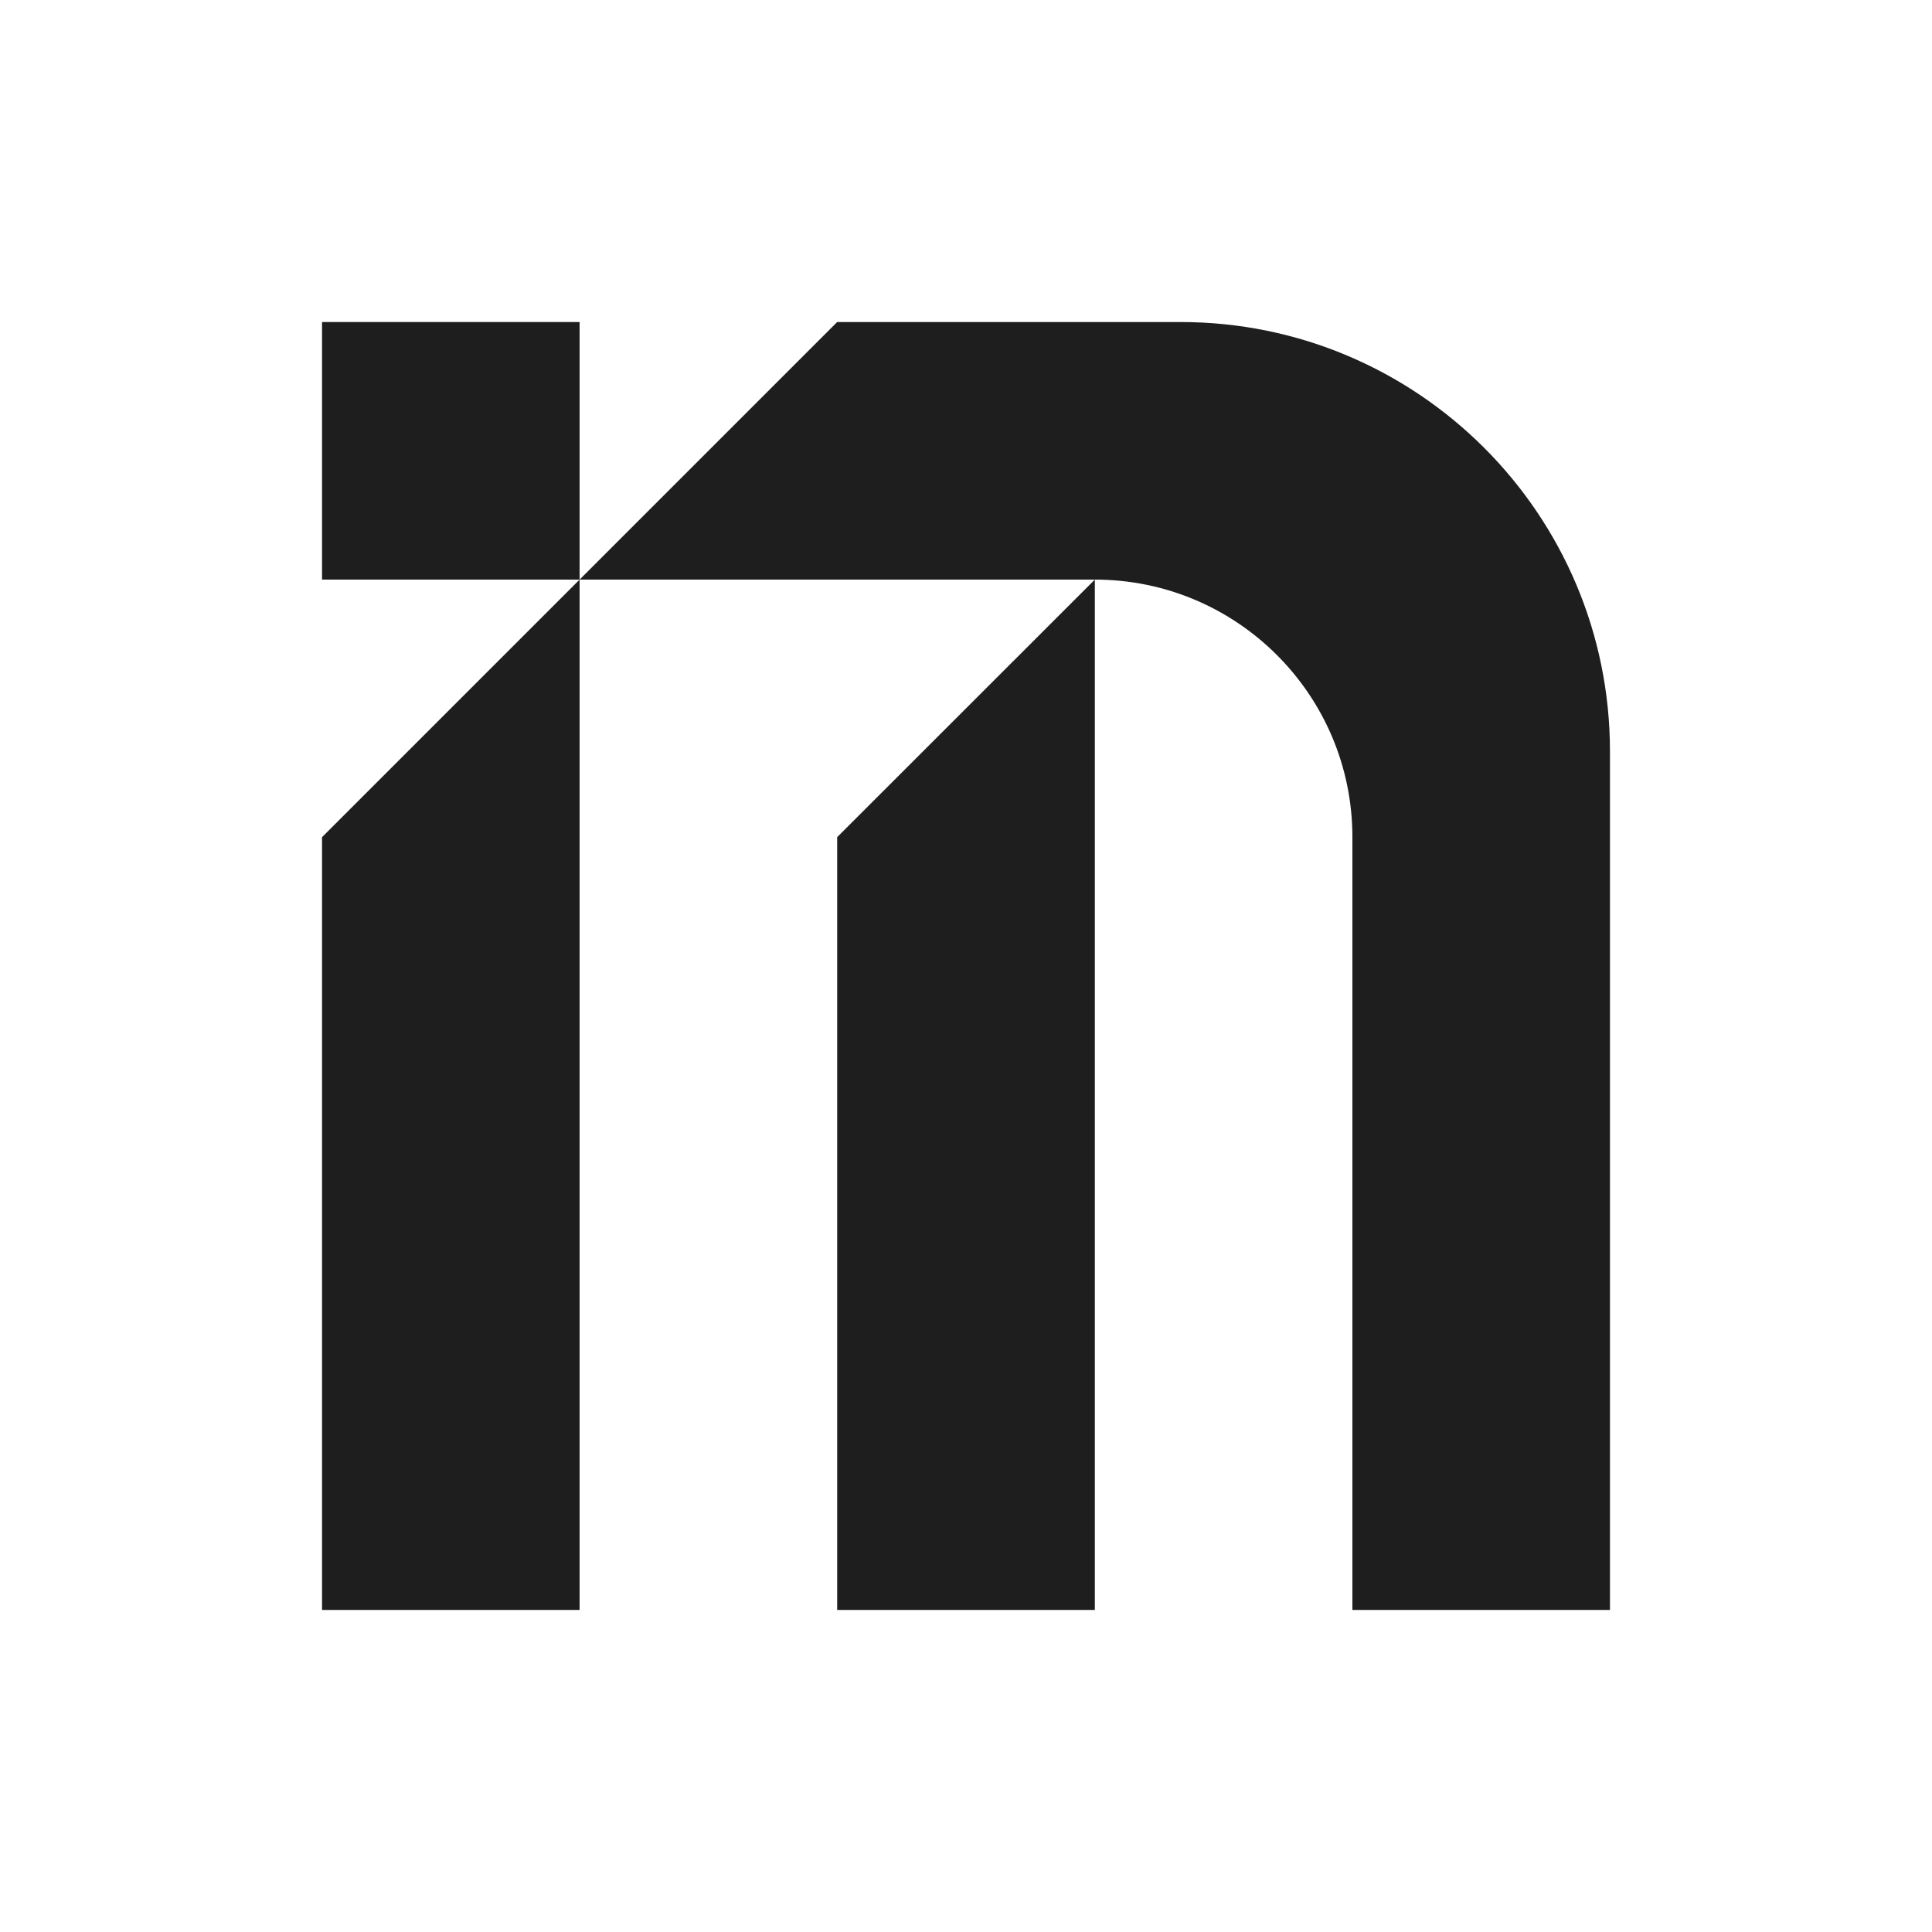
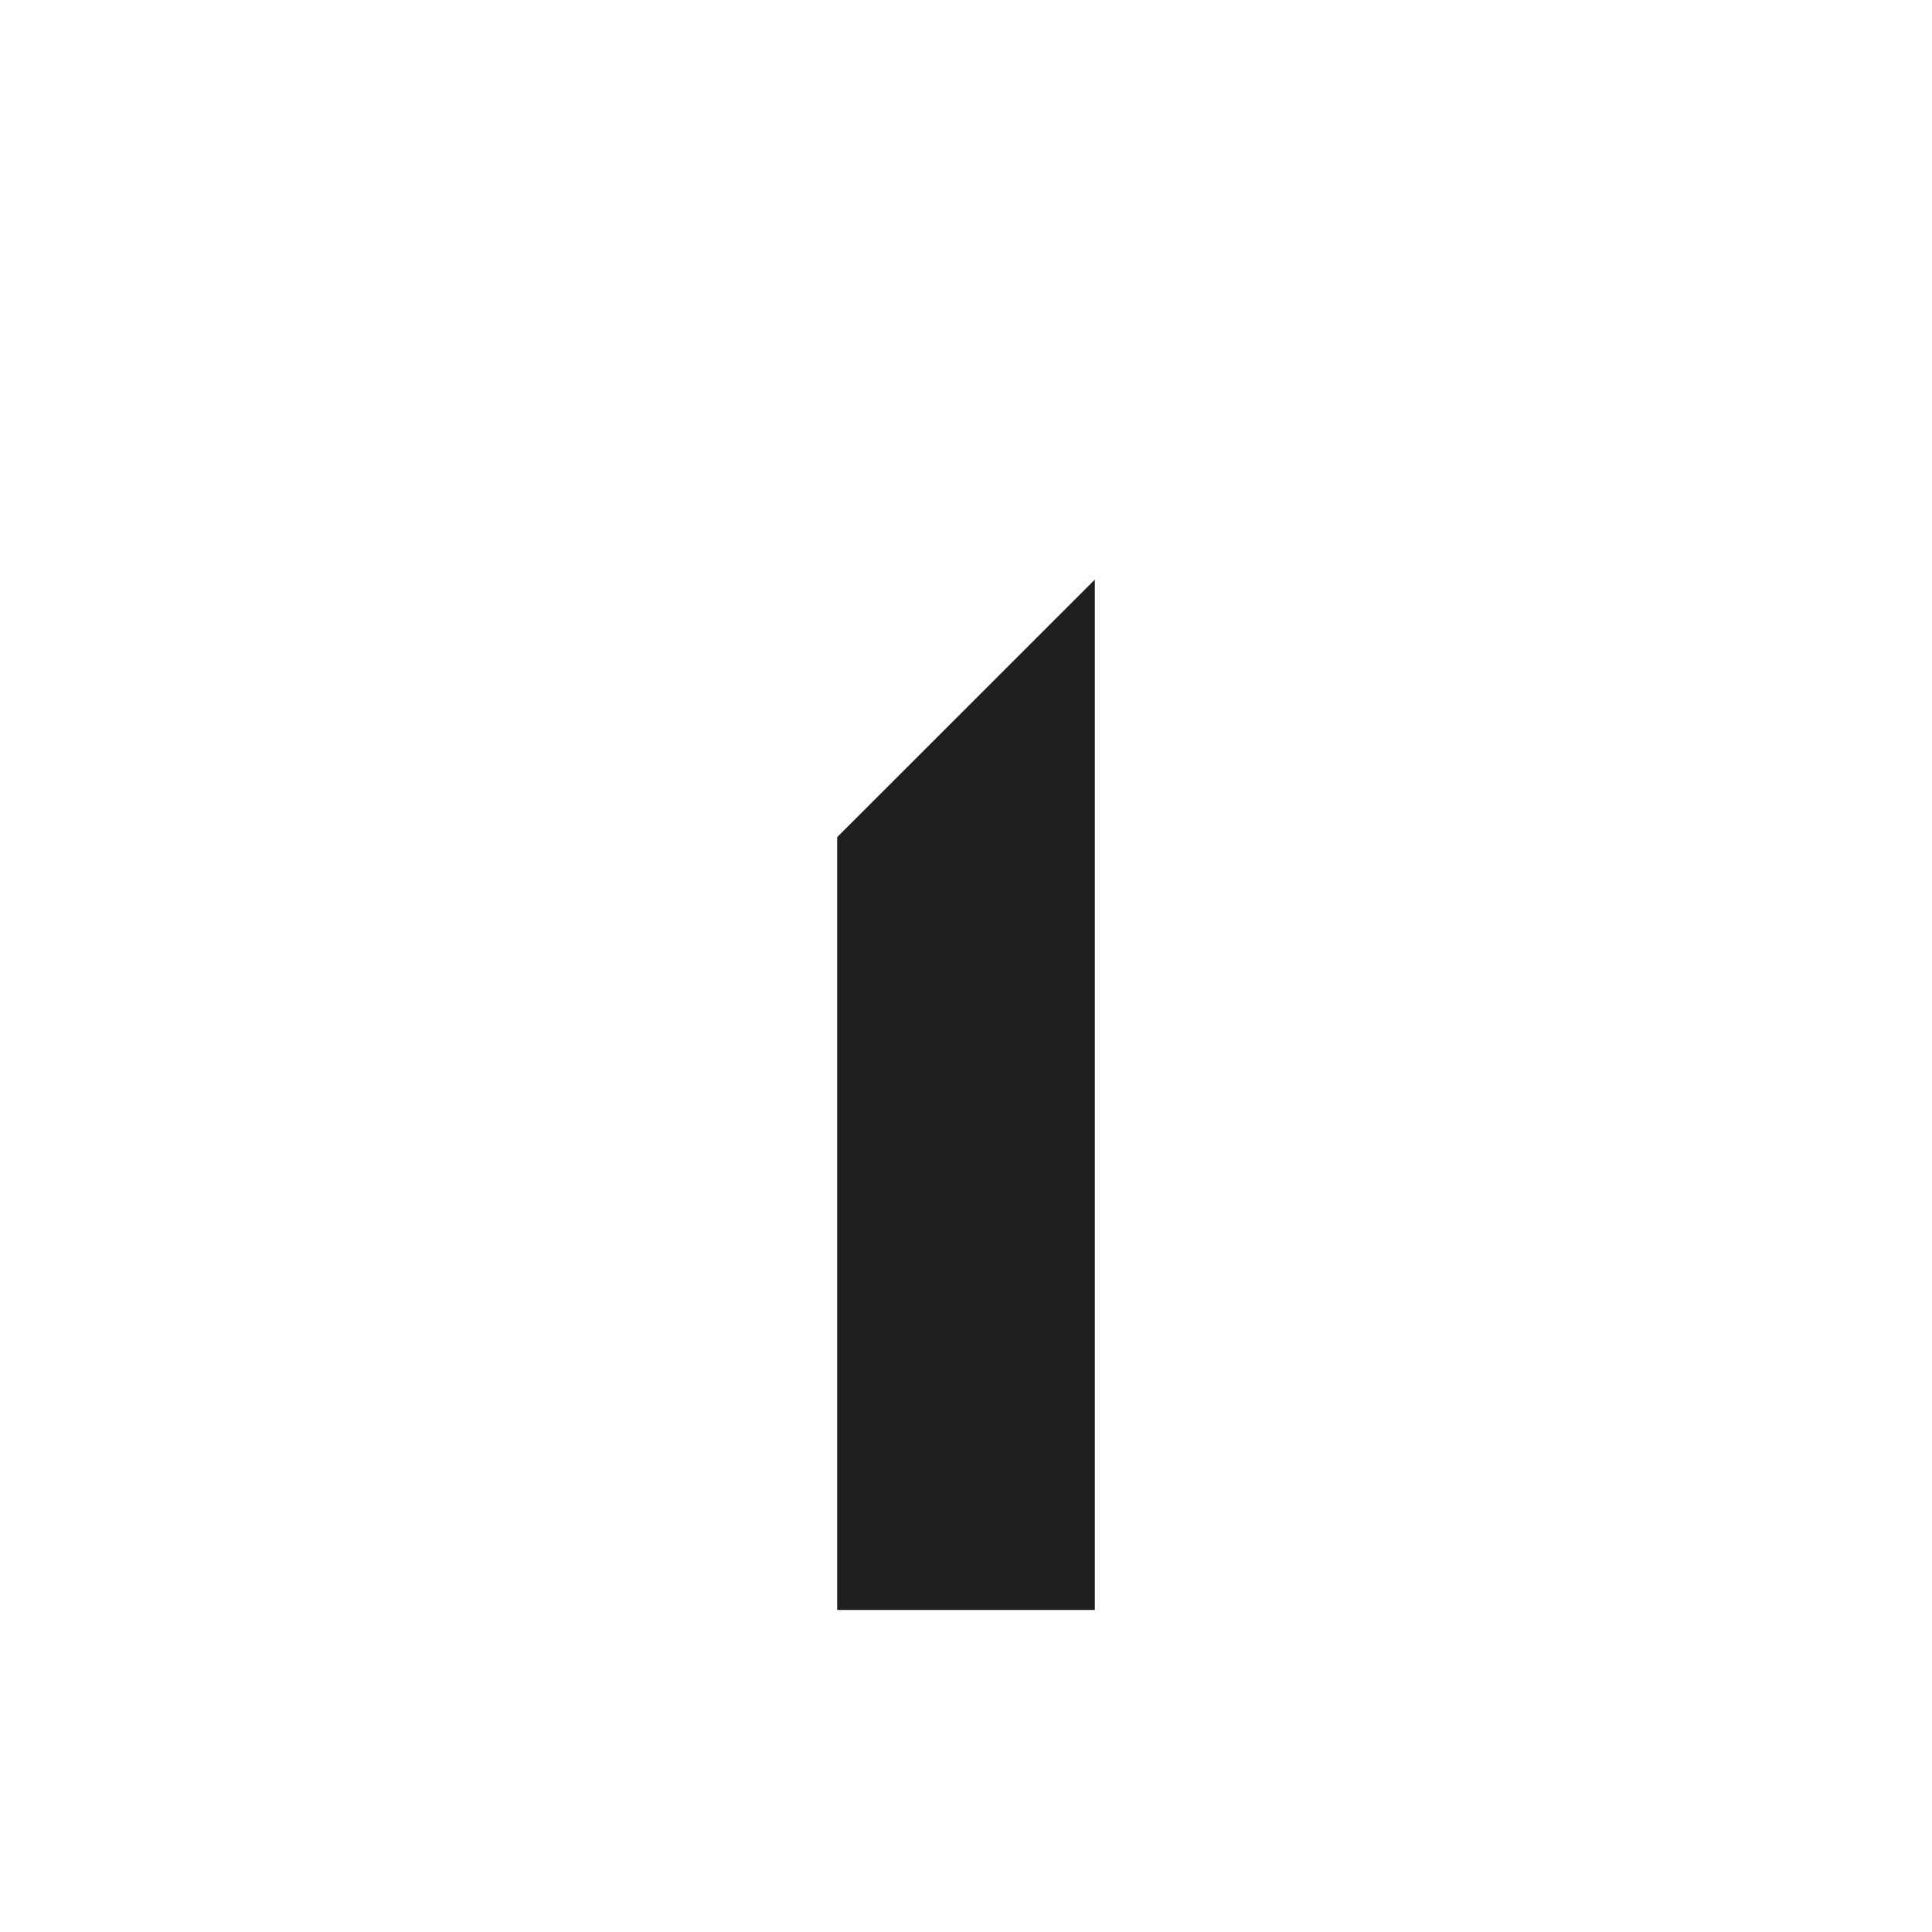
<svg xmlns="http://www.w3.org/2000/svg" version="1.1" id="Layer_1" x="0px" y="0px" viewBox="0 0 196 196" style="enable-background:new 0 0 196 196;" xml:space="preserve">
  <style type="text/css">
	.st0{fill:#1E1E1E;}
	.st1{fill:none;}
</style>
  <g>
    <polygon class="st0" points="84.93,84.93 111.07,58.8 111.07,163.33 84.93,163.33  " />
    <g>
-       <polygon class="st0" points="32.67,84.93 58.8,58.8 58.8,163.33 32.67,163.33   " />
-       <path class="st0" d="M163.33,76.23v87.1H137.2v-78.4c0-14.43-11.71-26.13-26.13-26.13H58.8l26.13-26.13h34.84    C143.82,32.67,163.33,52.18,163.33,76.23z" />
-       <rect x="32.67" y="32.67" class="st0" width="26.13" height="26.13" />
-     </g>
+       </g>
  </g>
-   <circle class="st1" cx="98" cy="98" r="98" />
</svg>